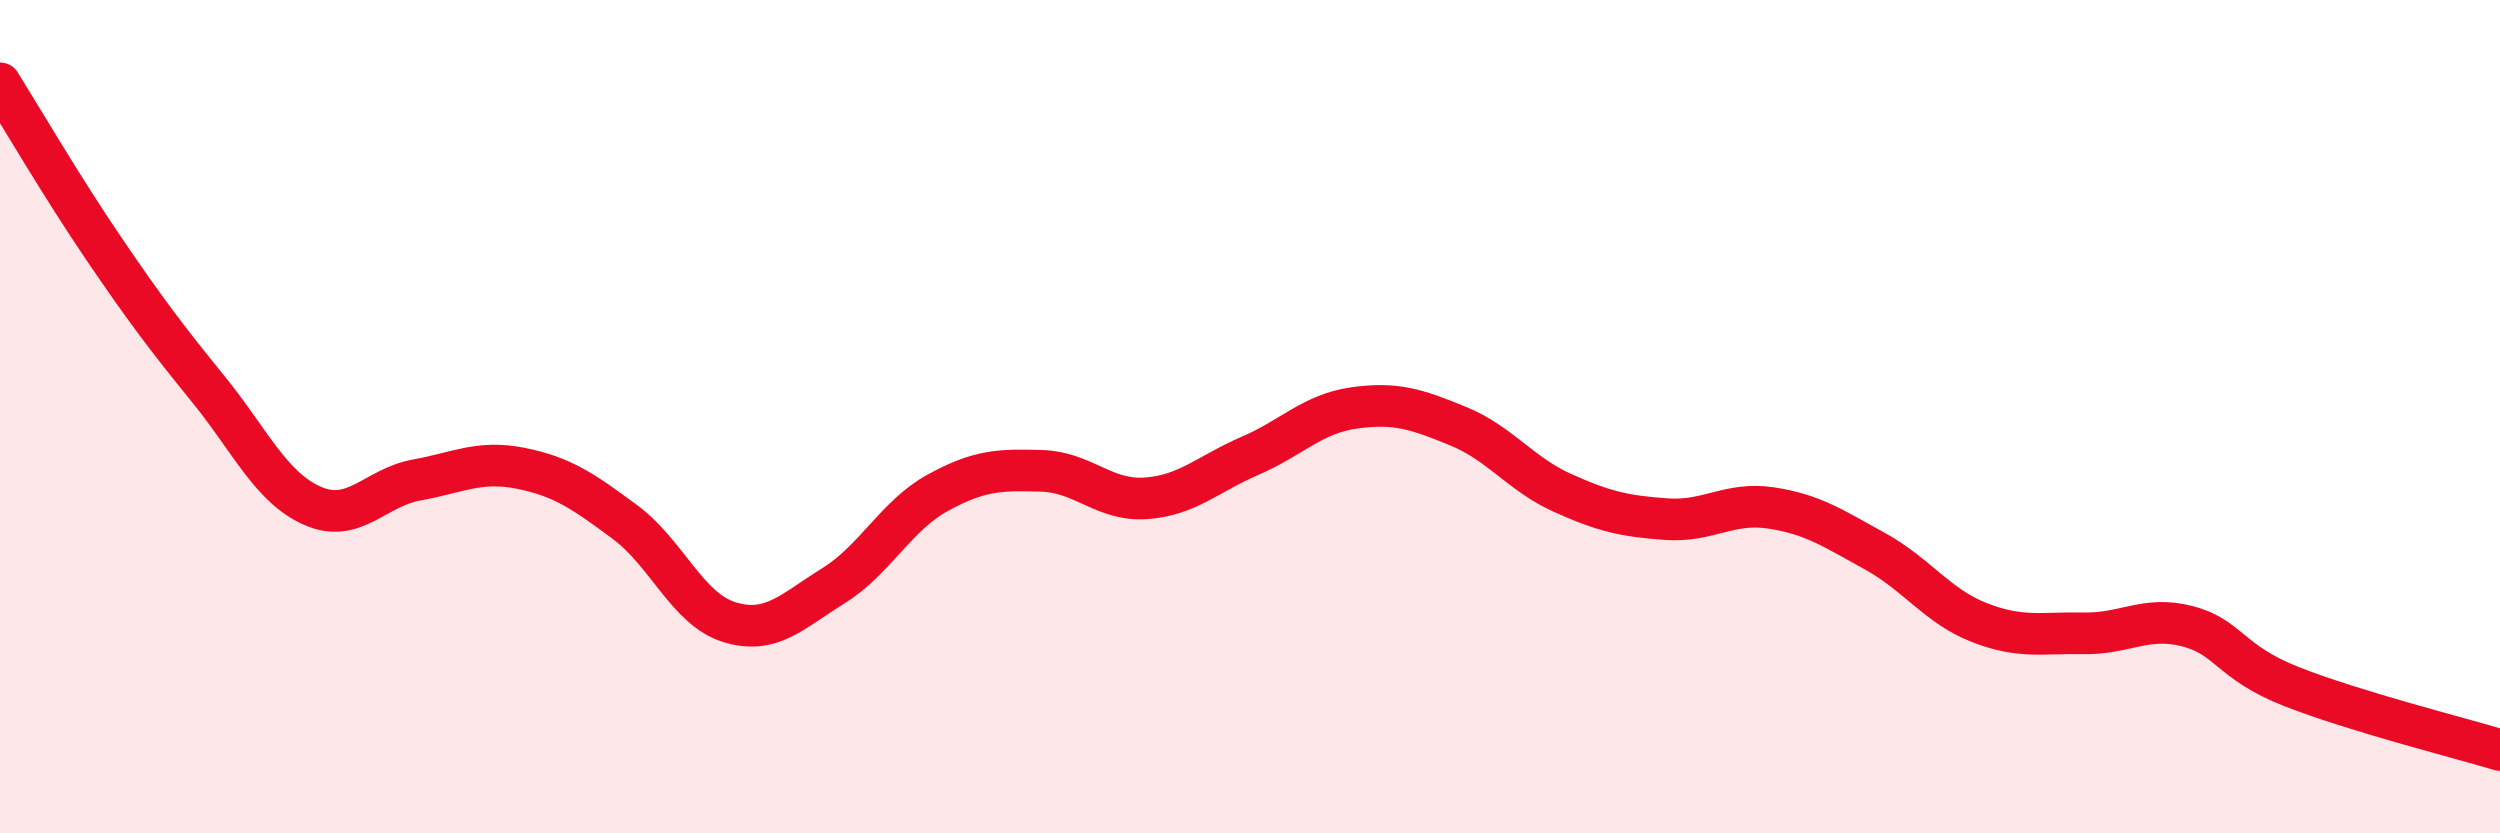
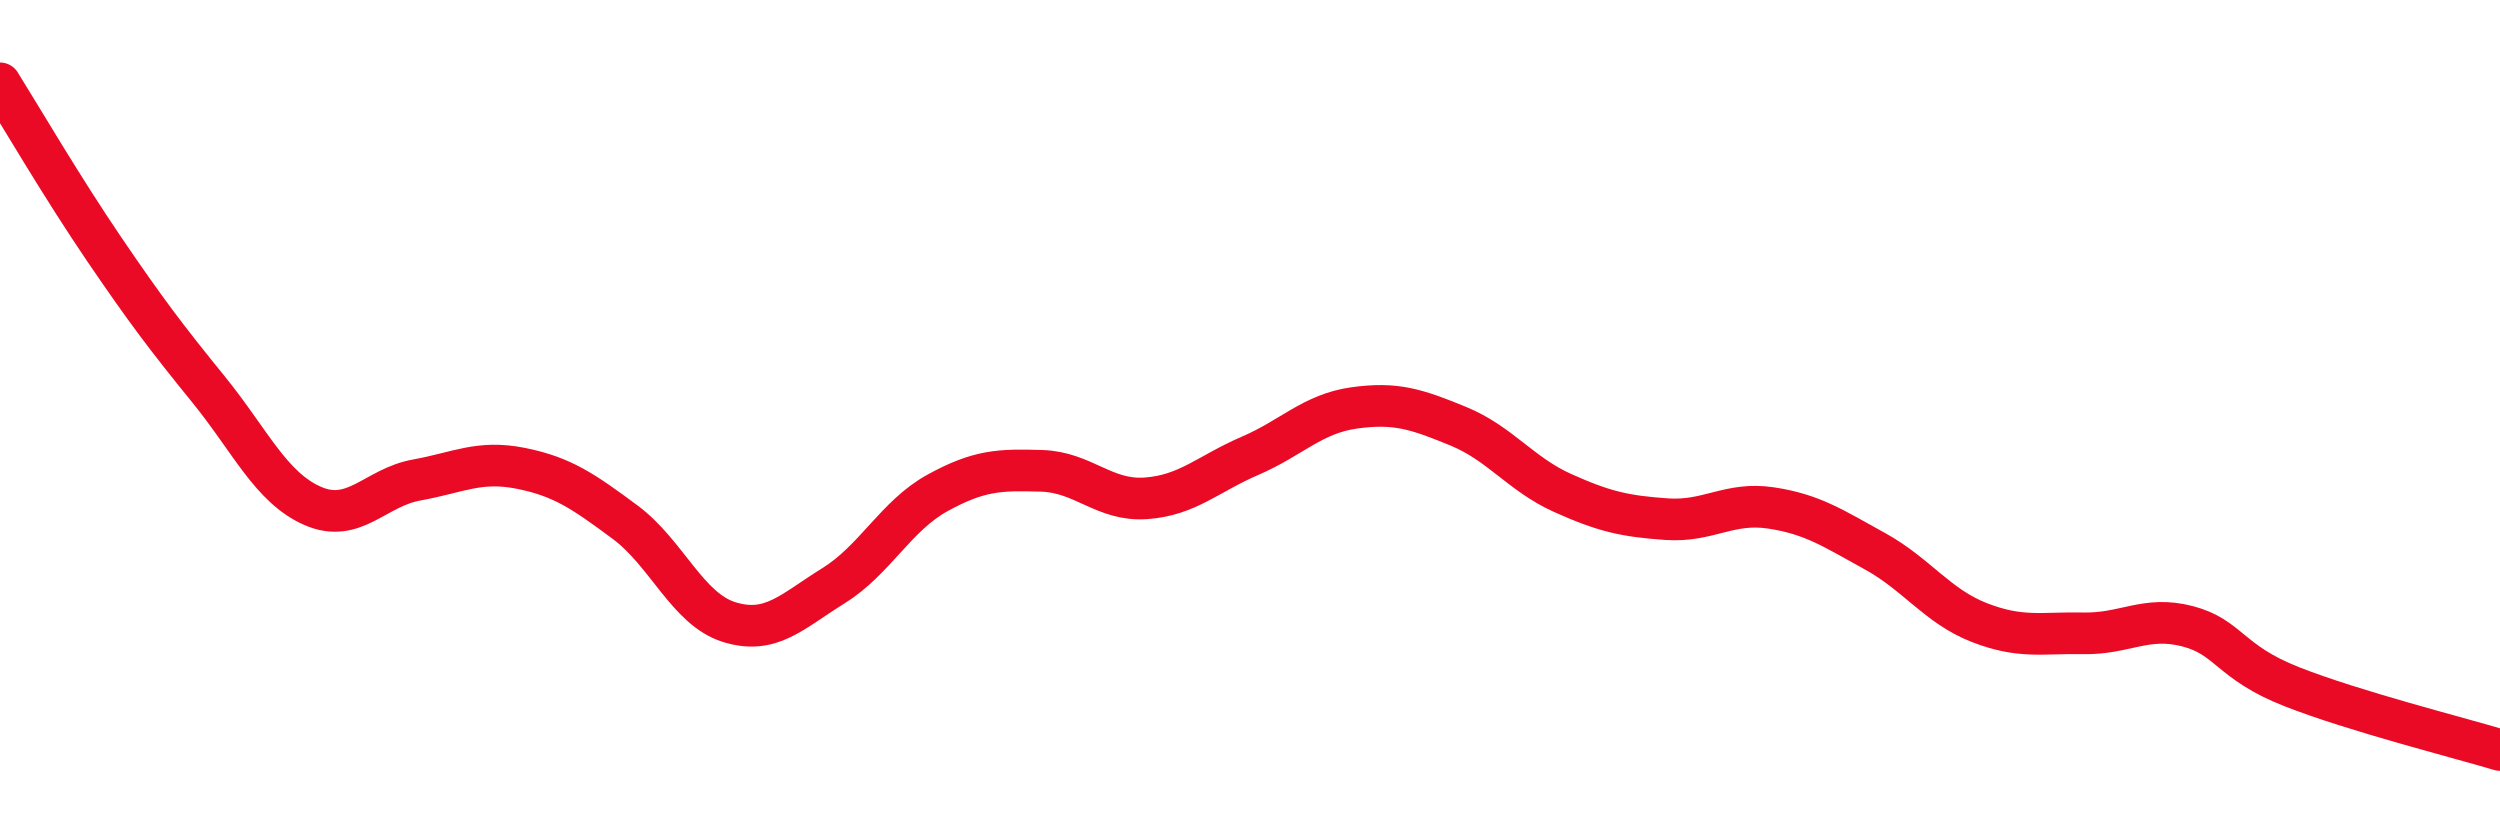
<svg xmlns="http://www.w3.org/2000/svg" width="60" height="20" viewBox="0 0 60 20">
-   <path d="M 0,2 C 0.5,2.8 1.5,4.51 2.5,5.98 C 3.5,7.45 4,8.11 5,9.34 C 6,10.57 6.5,11.7 7.5,12.14 C 8.5,12.58 9,11.7 10,11.52 C 11,11.34 11.5,11.04 12.5,11.24 C 13.5,11.44 14,11.79 15,12.53 C 16,13.27 16.5,14.62 17.5,14.93 C 18.5,15.24 19,14.68 20,14.06 C 21,13.44 21.5,12.38 22.5,11.83 C 23.5,11.28 24,11.27 25,11.3 C 26,11.33 26.5,12.03 27.5,11.96 C 28.5,11.89 29,11.37 30,10.94 C 31,10.51 31.5,9.93 32.5,9.79 C 33.5,9.65 34,9.82 35,10.23 C 36,10.64 36.5,11.38 37.5,11.83 C 38.5,12.28 39,12.39 40,12.46 C 41,12.53 41.5,12.04 42.5,12.19 C 43.5,12.34 44,12.68 45,13.23 C 46,13.78 46.5,14.55 47.5,14.94 C 48.5,15.33 49,15.18 50,15.2 C 51,15.22 51.5,14.77 52.5,15.03 C 53.5,15.29 53.5,15.89 55,16.48 C 56.5,17.07 59,17.7 60,18L60 20L0 20Z" fill="#EB0A25" opacity="0.1" stroke-linecap="round" stroke-linejoin="round" />
  <path d="M 0,2 C 0.5,2.8 1.5,4.51 2.5,5.98 C 3.5,7.45 4,8.11 5,9.34 C 6,10.57 6.5,11.7 7.5,12.14 C 8.5,12.58 9,11.7 10,11.52 C 11,11.34 11.5,11.04 12.5,11.24 C 13.5,11.44 14,11.79 15,12.53 C 16,13.27 16.5,14.62 17.5,14.93 C 18.5,15.24 19,14.68 20,14.06 C 21,13.44 21.5,12.38 22.5,11.83 C 23.5,11.28 24,11.27 25,11.3 C 26,11.33 26.5,12.03 27.5,11.96 C 28.5,11.89 29,11.37 30,10.94 C 31,10.51 31.5,9.93 32.5,9.79 C 33.5,9.65 34,9.82 35,10.23 C 36,10.64 36.5,11.38 37.5,11.83 C 38.5,12.28 39,12.39 40,12.46 C 41,12.53 41.5,12.04 42.5,12.19 C 43.5,12.34 44,12.68 45,13.23 C 46,13.78 46.5,14.55 47.5,14.94 C 48.5,15.33 49,15.18 50,15.2 C 51,15.22 51.5,14.77 52.5,15.03 C 53.5,15.29 53.5,15.89 55,16.48 C 56.5,17.07 59,17.7 60,18" stroke="#EB0A25" stroke-width="1" fill="none" stroke-linecap="round" stroke-linejoin="round" />
</svg>